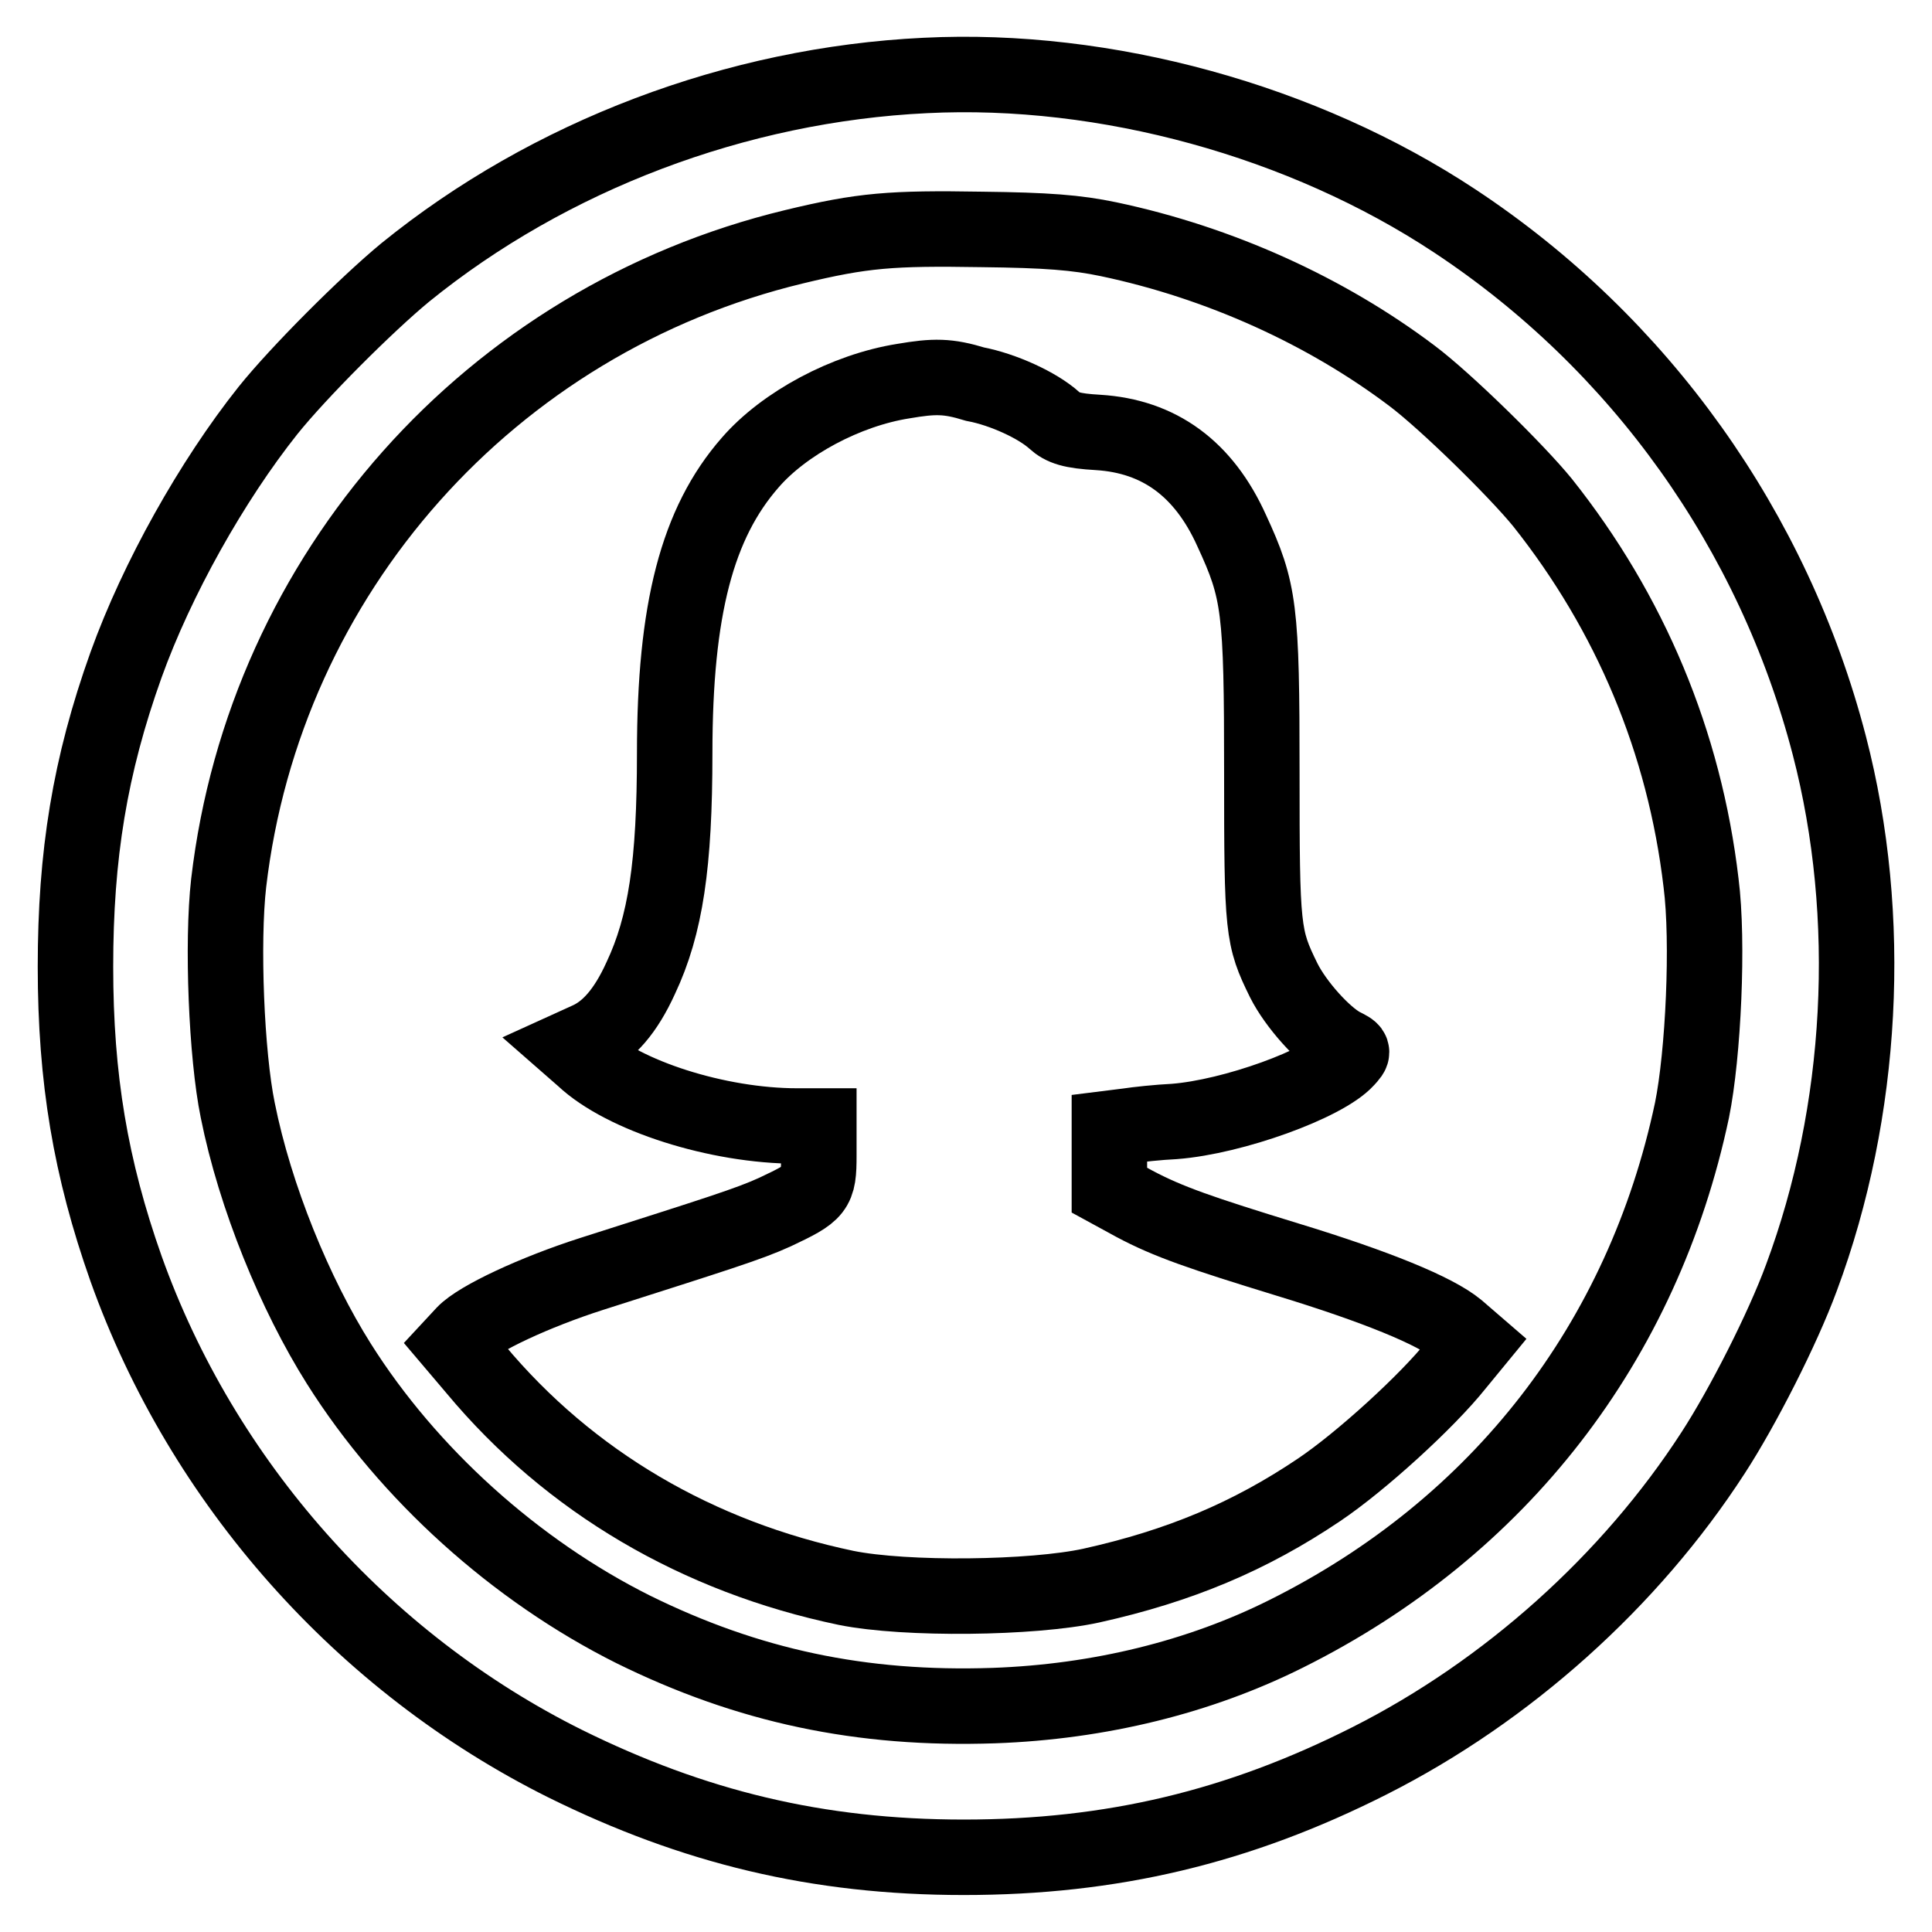
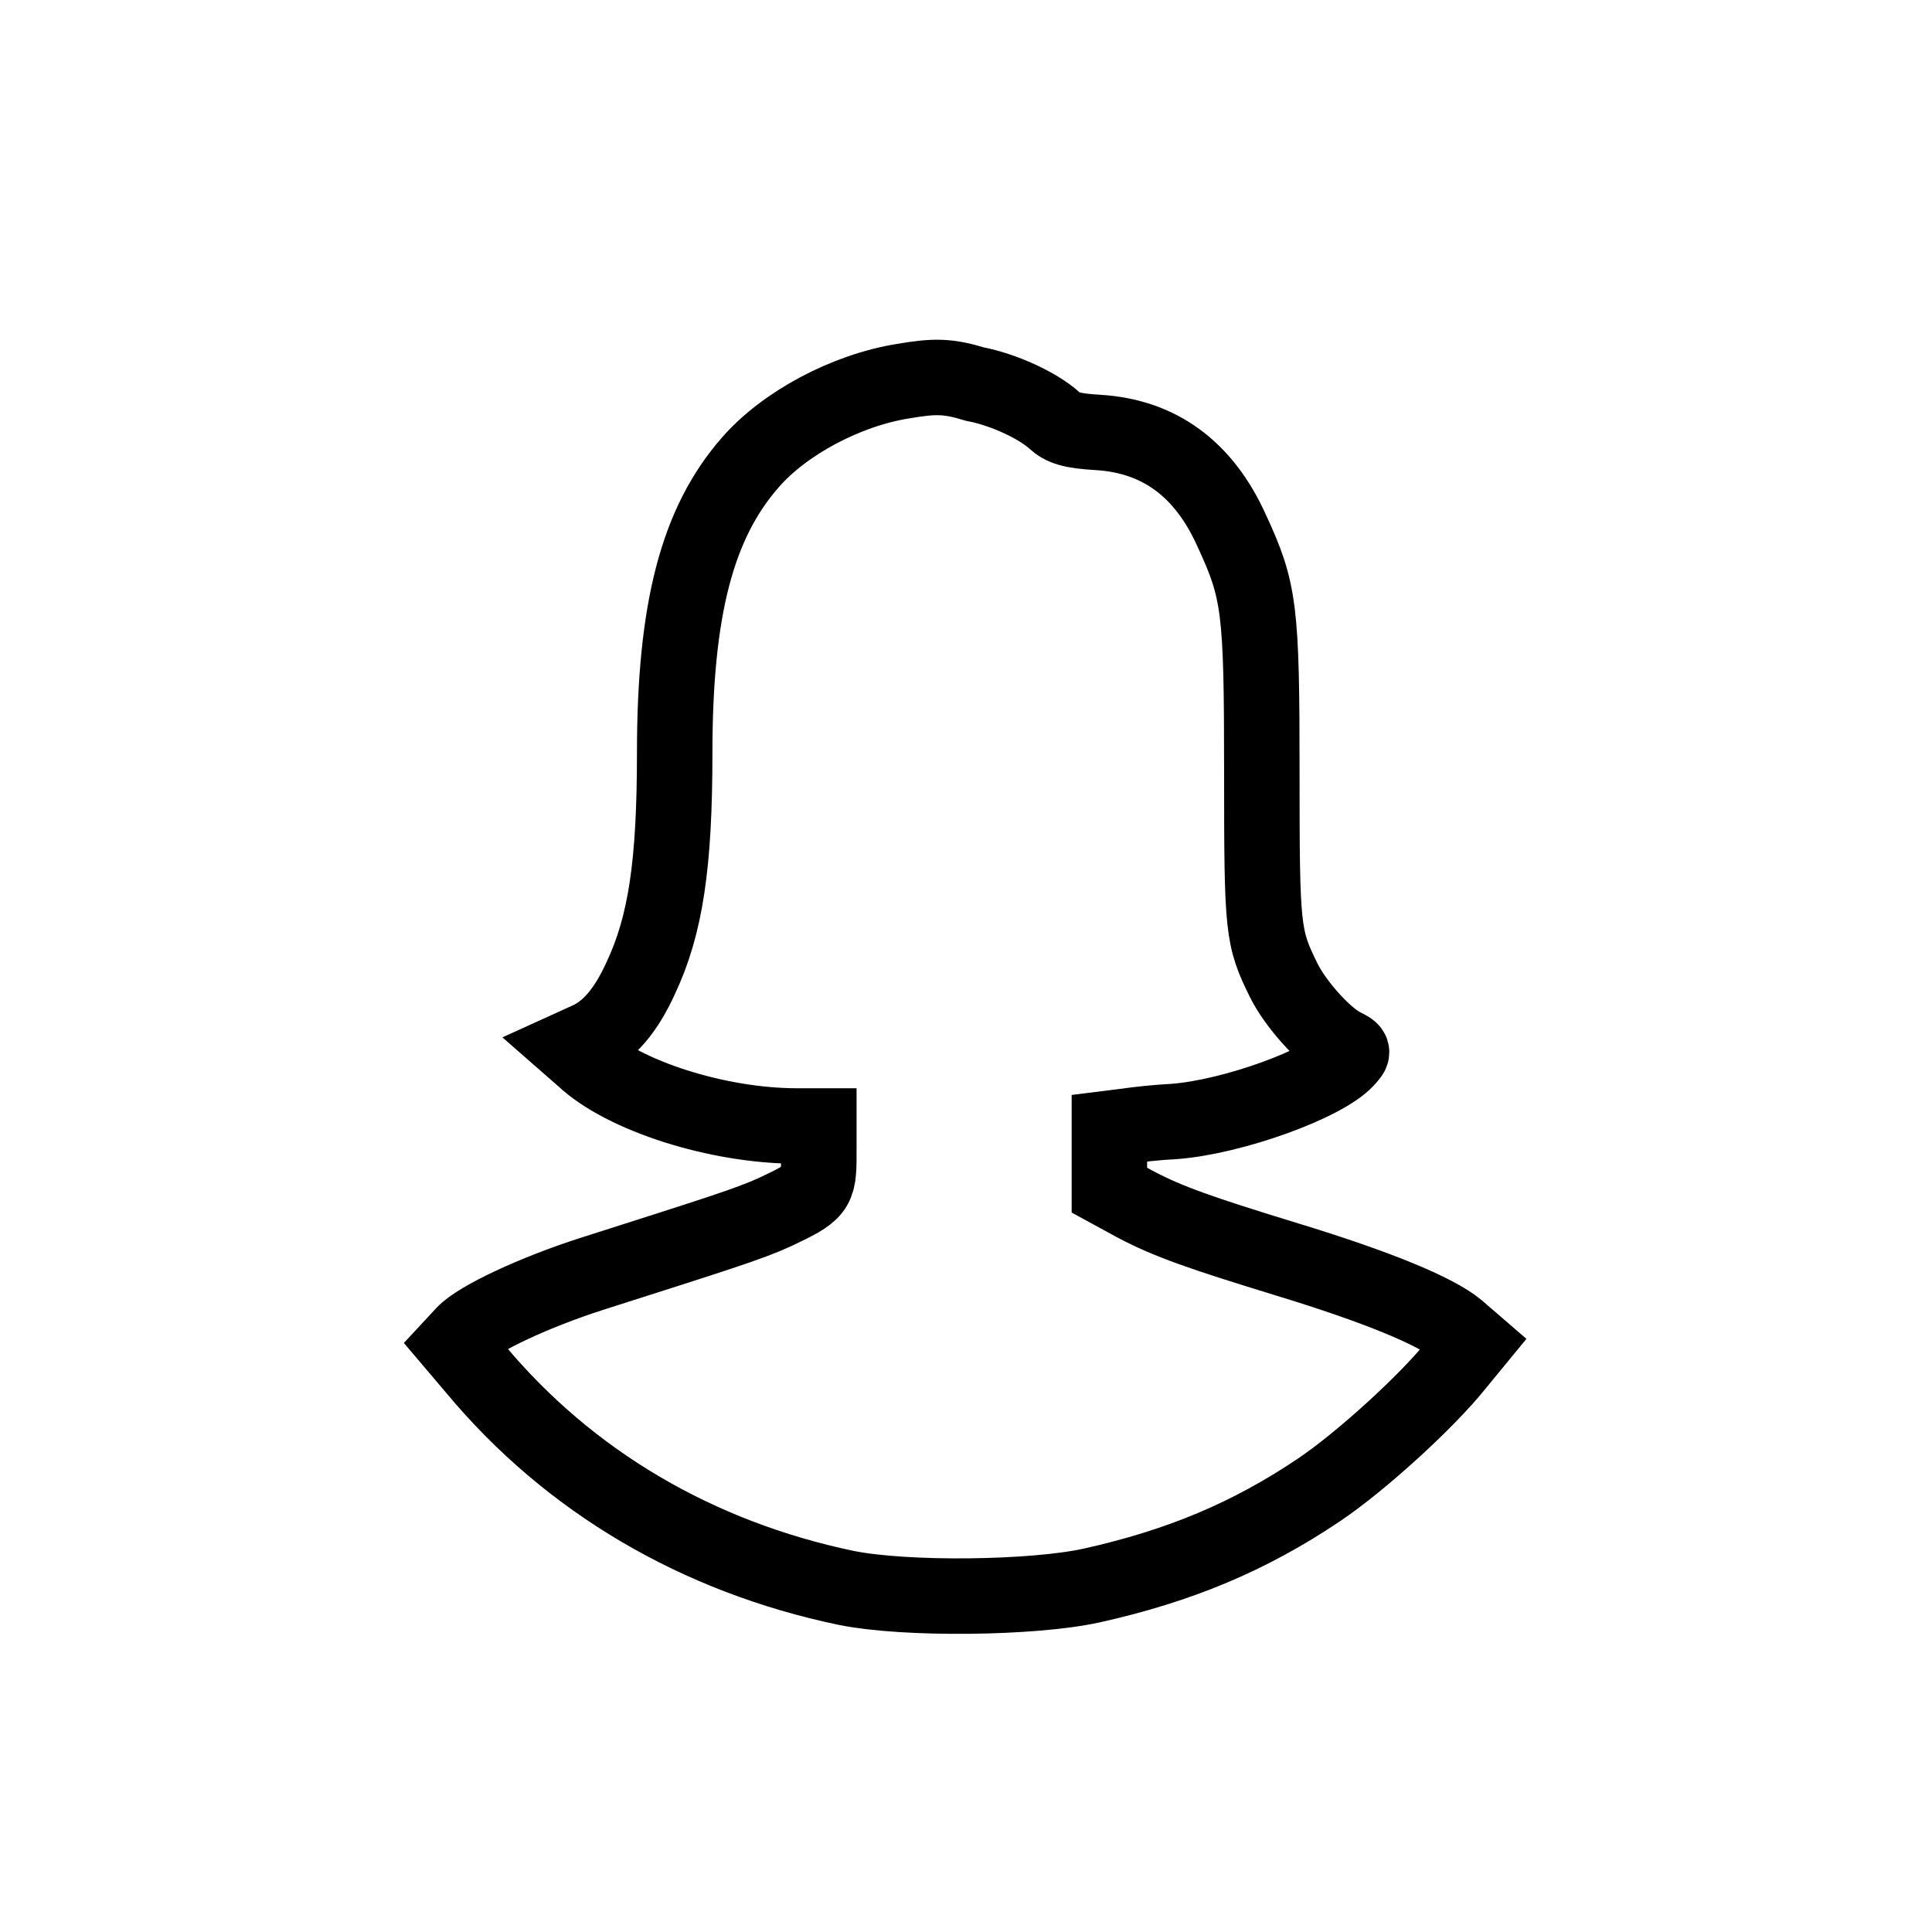
<svg xmlns="http://www.w3.org/2000/svg" version="1.1" x="0px" y="0px" viewBox="0 0 256 256" enable-background="new 0 0 256 256" xml:space="preserve">
  <g>
    <g>
      <g>
-         <path stroke-width="10" fill-opacity="0" stroke="#000000" d="M122.6,10c-25,1.2-49.8,10.6-68.9,26.1c-5.1,4.2-14.2,13.3-18.2,18.3c-7.4,9.3-14.7,22.3-18.8,33.7c-4.8,13.4-6.7,25.2-6.7,40c0,14.8,2,26.7,6.7,40c10.1,28.3,31.3,52.2,58.2,65.6c17,8.4,33.4,12.4,52.8,12.4c19.6,0,36.4-4,53.8-12.8c18.2-9.2,34.5-23.8,45.5-40.8c3.9-6,9.2-16.4,11.7-23.2c8.2-22,9.6-47.8,3.7-70.5c-7.4-28.5-25.1-53.3-49.6-69.5C172.7,16,146.5,8.8,122.6,10z M146.9,31.7c14.7,3.1,28.8,9.5,40.2,18.1c4.4,3.3,13.8,12.5,17.3,16.8c11.6,14.6,18.8,31.7,21,50.4c1,7.8,0.3,22.7-1.2,30.1c-6.5,30.7-25.5,55.3-53.8,69.4c-11.4,5.7-24.7,9-38.7,9.5c-17.6,0.6-32.6-2.6-47.8-10.1c-15.6-7.8-29.8-20.6-39-35.2c-5.8-9.2-11.1-22.1-13.4-33.6c-1.5-7.3-2.1-22.2-1.2-30.1c4.8-41,34.7-74.6,74.9-84.3c9.1-2.2,12.9-2.5,24.9-2.3C138.7,30.5,142.6,30.8,146.9,31.7z" />
        <path stroke-width="10" fill-opacity="0" stroke="#000000" d="M119.7,50.5c-7.6,1.2-15.8,5.6-20.3,10.8c-7,8-10,19.4-10,38.5c0,14.7-1.2,22.8-4.5,29.8c-2,4.4-4.3,7-7,8.2l-2.2,1l1.6,1.4c5.3,5,17.8,9,28.3,9h2.9v3.9c0,4.6-0.3,4.9-5.8,7.5c-3.5,1.6-7.7,2.9-24.3,8.2c-7.5,2.4-15,5.9-16.9,7.9l-1.3,1.4l2.8,3.3c12.5,15,29.5,24.9,49.1,29c7.9,1.6,24.7,1.4,32.5-0.3c11.7-2.6,21-6.5,30.2-12.7c5.5-3.7,14.3-11.7,18.2-16.6l2.3-2.8l-2.2-1.9c-2.9-2.4-10.7-5.6-22.5-9.2c-11.4-3.5-15.8-5-20.3-7.4l-3.3-1.8v-4.1v-4.1l2.4-0.3c1.3-0.2,4.1-0.5,6.2-0.6c7.8-0.6,19.9-5,22.8-8.2c1-1.1,1-1.1-0.6-1.9c-2.4-1.3-6.1-5.4-7.7-8.6c-2.8-5.7-2.9-6.6-2.9-27.5c0-21.8-0.3-24.1-4-32.1c-3.7-8.2-9.6-12.5-17.7-13c-3.5-0.2-4.7-0.6-5.8-1.6c-2.2-2-6.8-4.1-10.5-4.8C125.6,49.8,123.8,49.8,119.7,50.5z" />
      </g>
    </g>
  </g>
</svg>